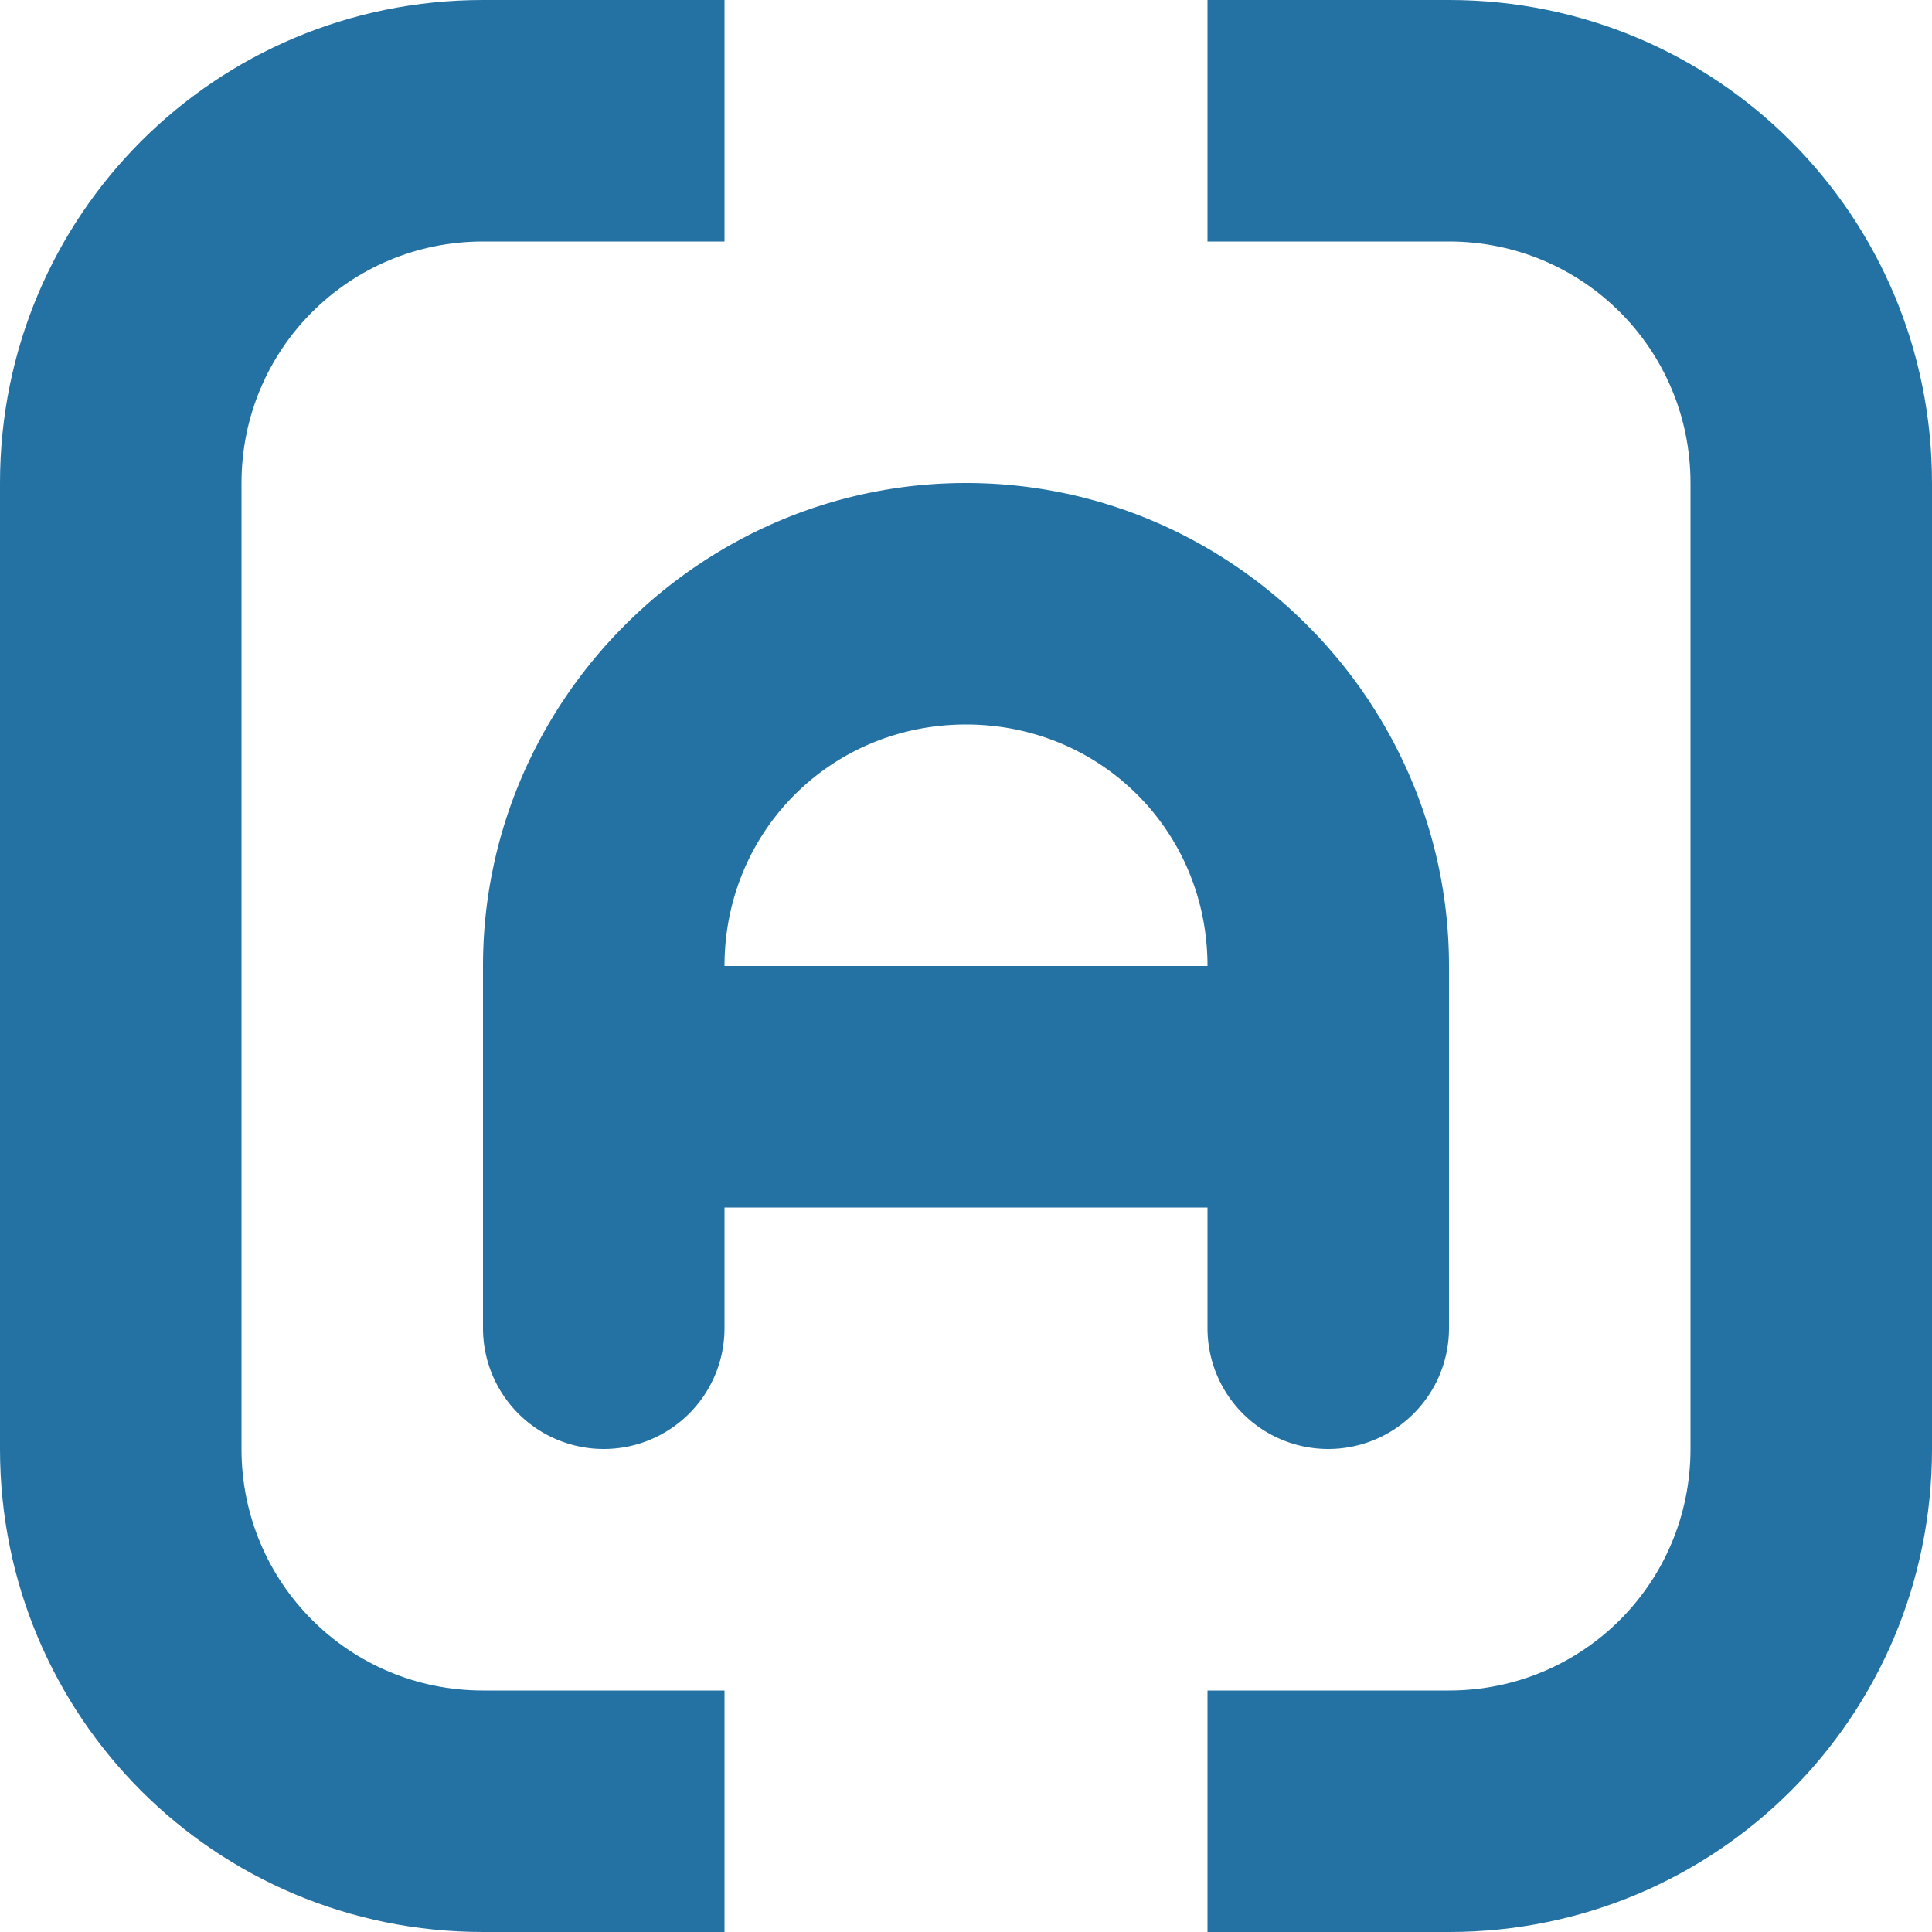
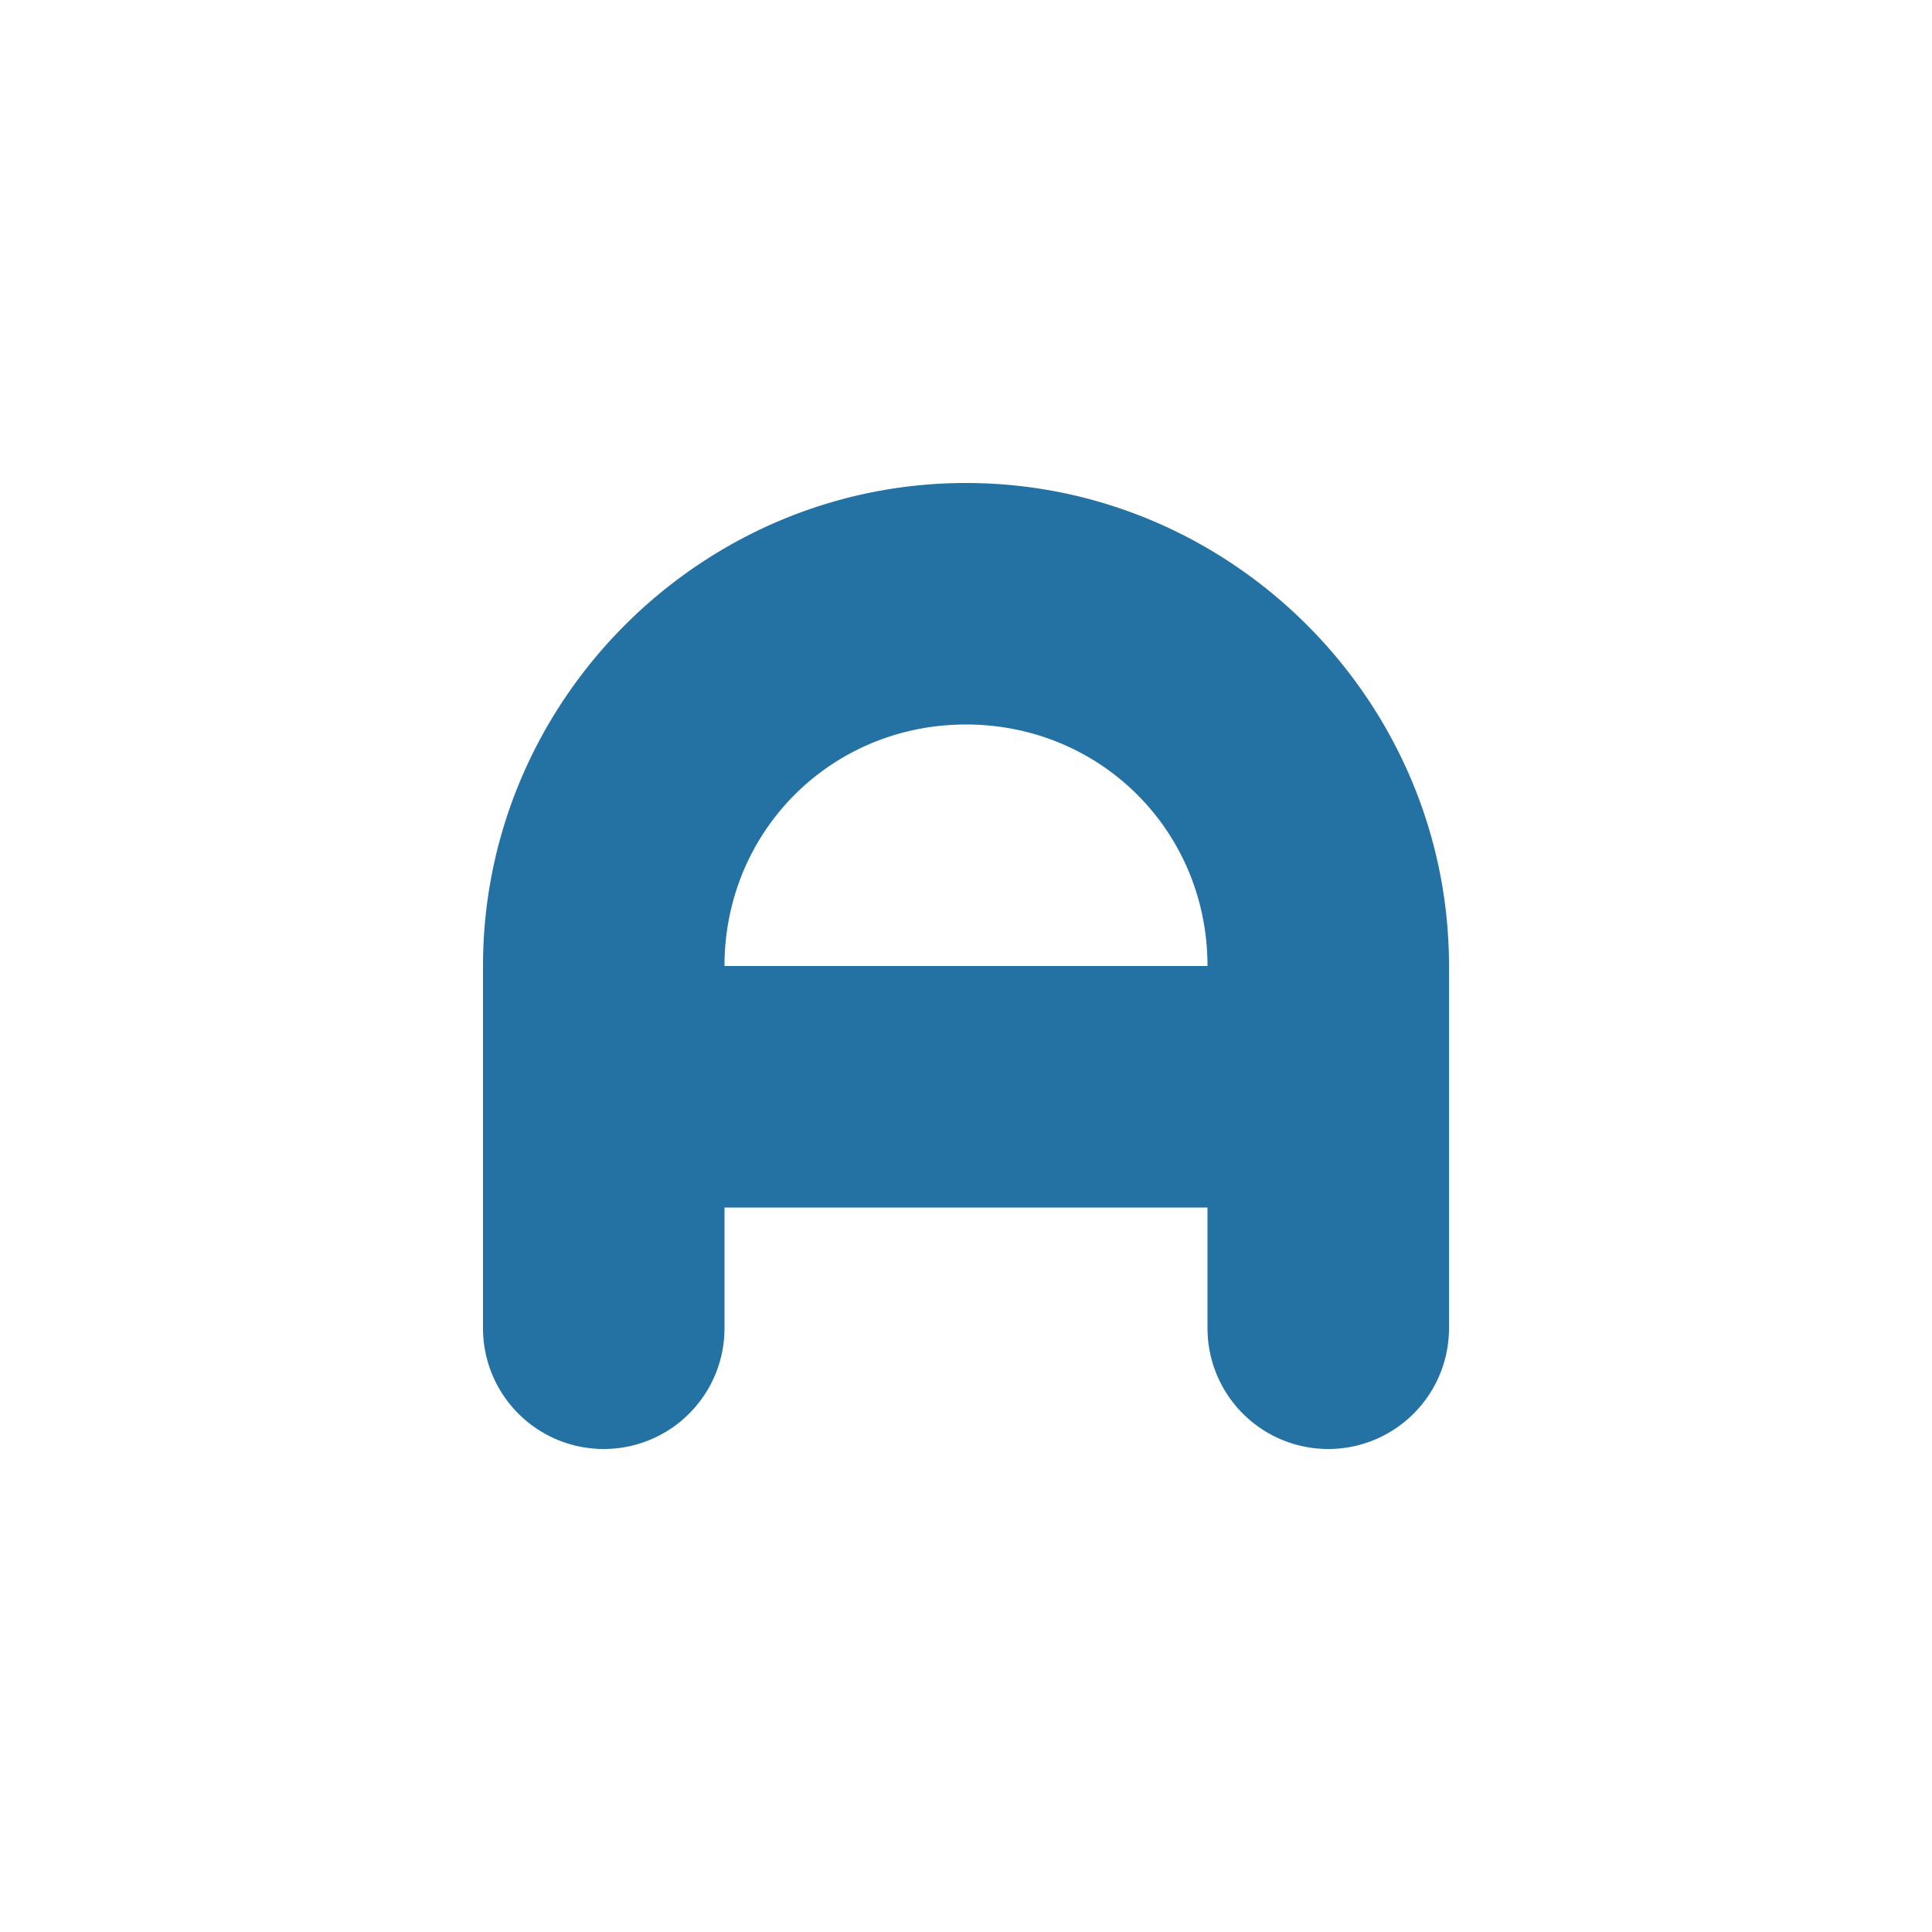
<svg xmlns="http://www.w3.org/2000/svg" width="80" height="80" fill="#2471a3" viewBox="0 0 800 800">
-   <path d="M200 0C89.2 0 0 89.2 0 200v400c0 110.8 89.2 200 200 200h100V700H200c-55.4 0-100-44.6-100-100V200c0-55.4 44.6-100 100-100h100V0zm300 0v100h100c55.4 0 100 44.6 100 100v400c0 55.4-44.6 100-100 100H500v100h100c110.8 0 200-89.2 200-200V200C800 89.2 710.8 0 600 0z" />
  <path d="M400 200c-109.864 0-200 90.136-200 200v150a50 50 0 0050 50 50 50 0 0050-50v-50h200v50a50 50 0 0050 50 50 50 0 0050-50V400c0-109.864-90.136-200-200-200zm0 100c55.82 0 100 44.18 100 100H300c0-55.82 44.18-100 100-100z" />
</svg>